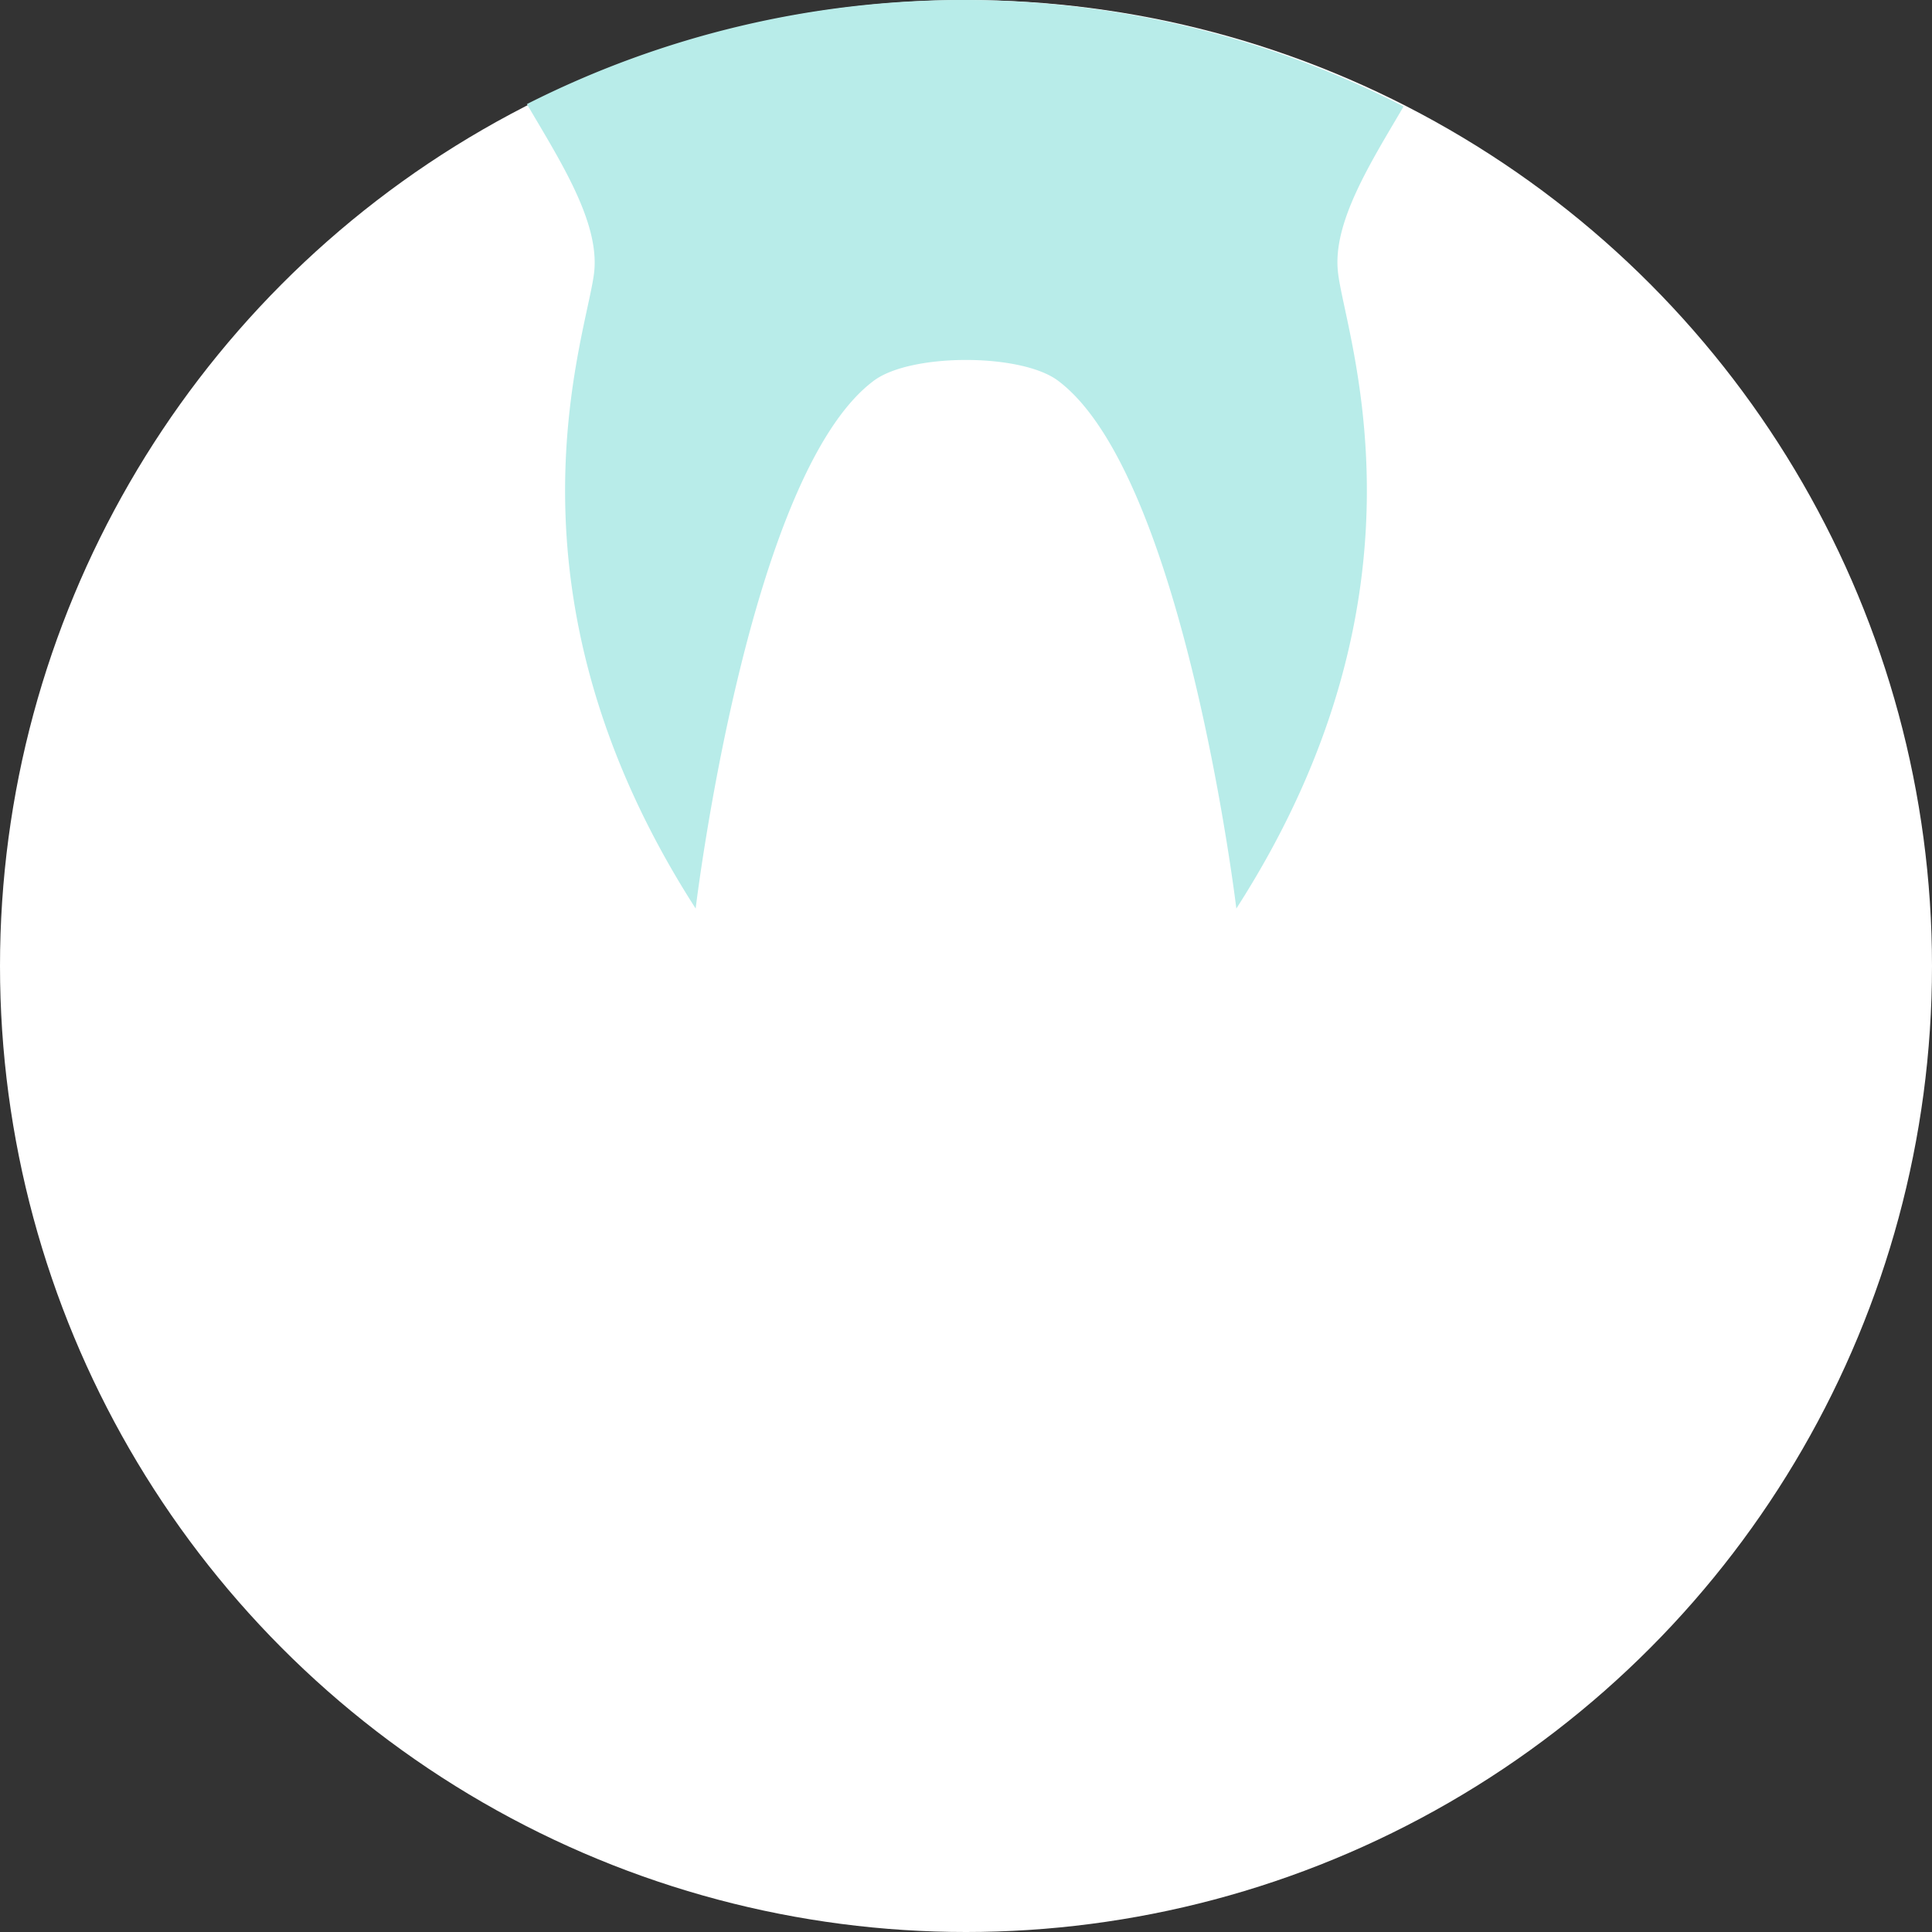
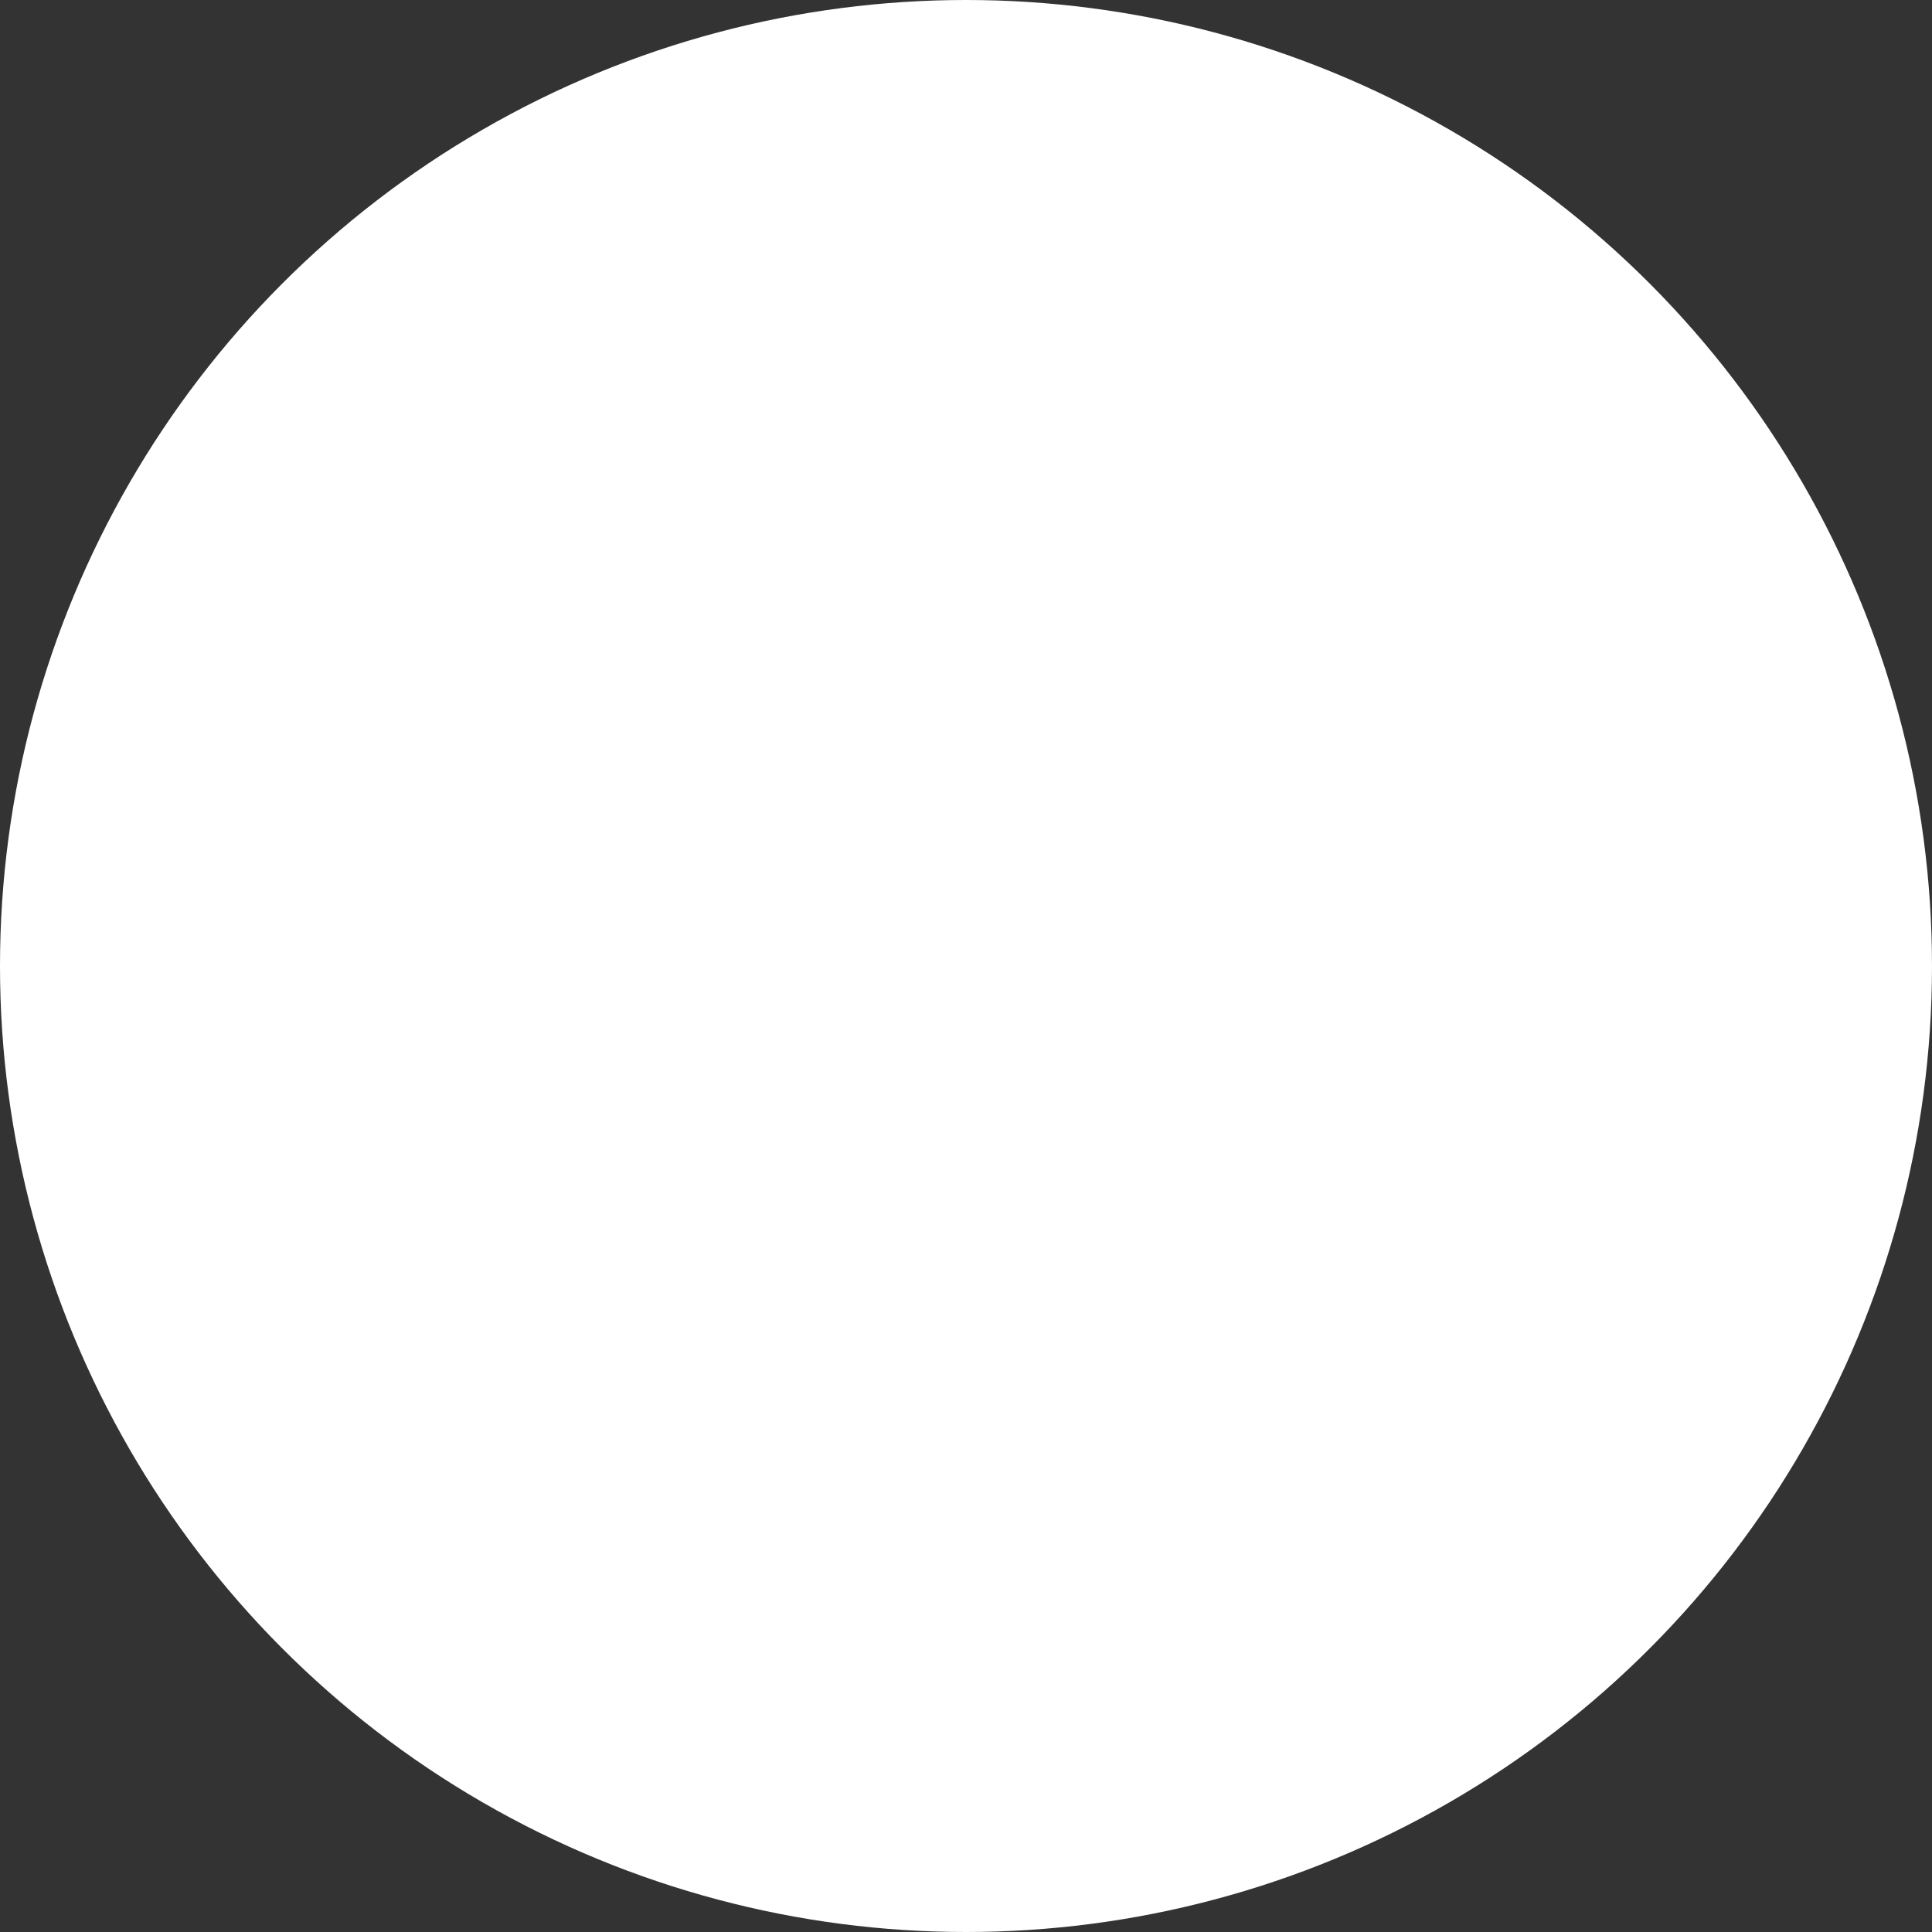
<svg xmlns="http://www.w3.org/2000/svg" viewBox="0 0 131.78 131.78">
  <rect x="0" y="0" width="131.78" height="131.78" fill="#333333" stroke="none" />
  <title>Extractions</title>
  <g id="Layer_2" data-name="Layer 2">
    <g id="Layer_1-2" data-name="Layer 1">
      <circle cx="65.89" cy="65.89" r="65.89" style="fill:#fff" />
-       <path d="M40.53,18.54c-.45,4.25-7.15,21.54,6.92,43.43,0,0,3.54-29.58,12.15-36,2.52-1.89,10.06-1.89,12.57,0,8.61,6.44,12.16,36,12.16,36,14.07-21.89,7.36-39.18,6.93-43.43-.37-3.39,2.26-7.49,4.48-11.28a65.85,65.85,0,0,0-59.8-.16C38.18,10.93,40.89,15.1,40.53,18.54Z" style="fill:#b8ece9" />
    </g>
  </g>
</svg>